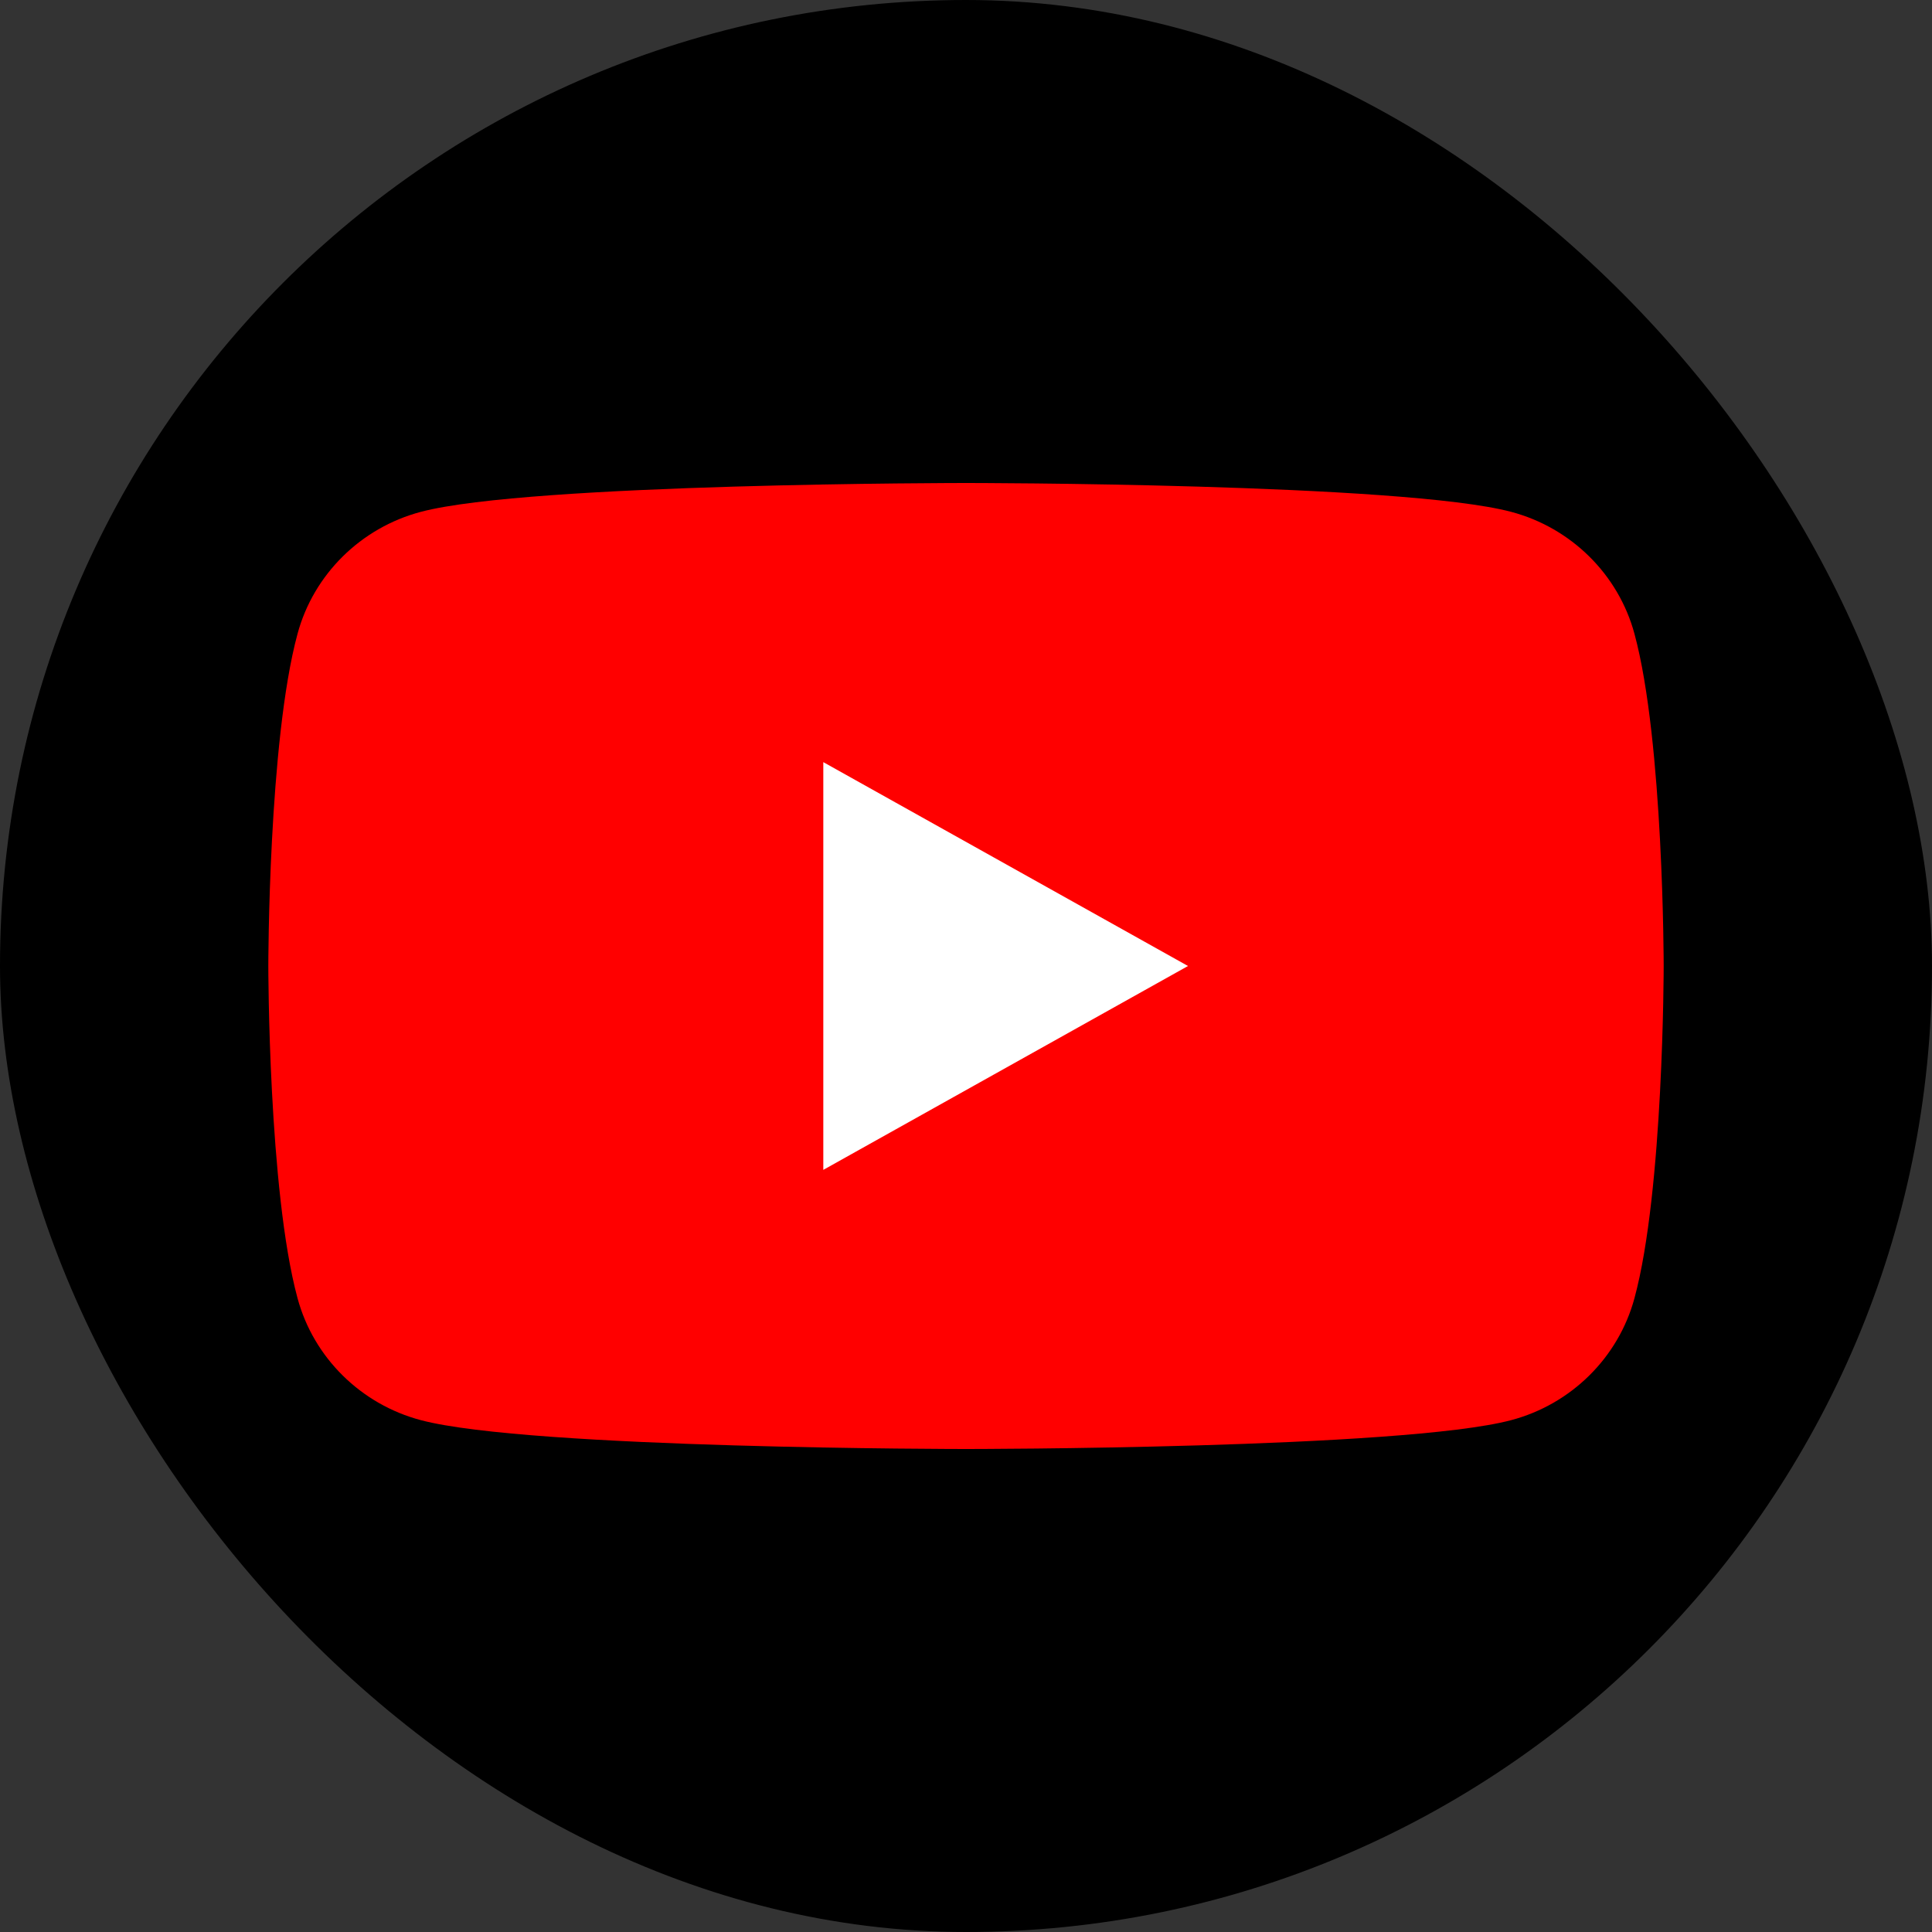
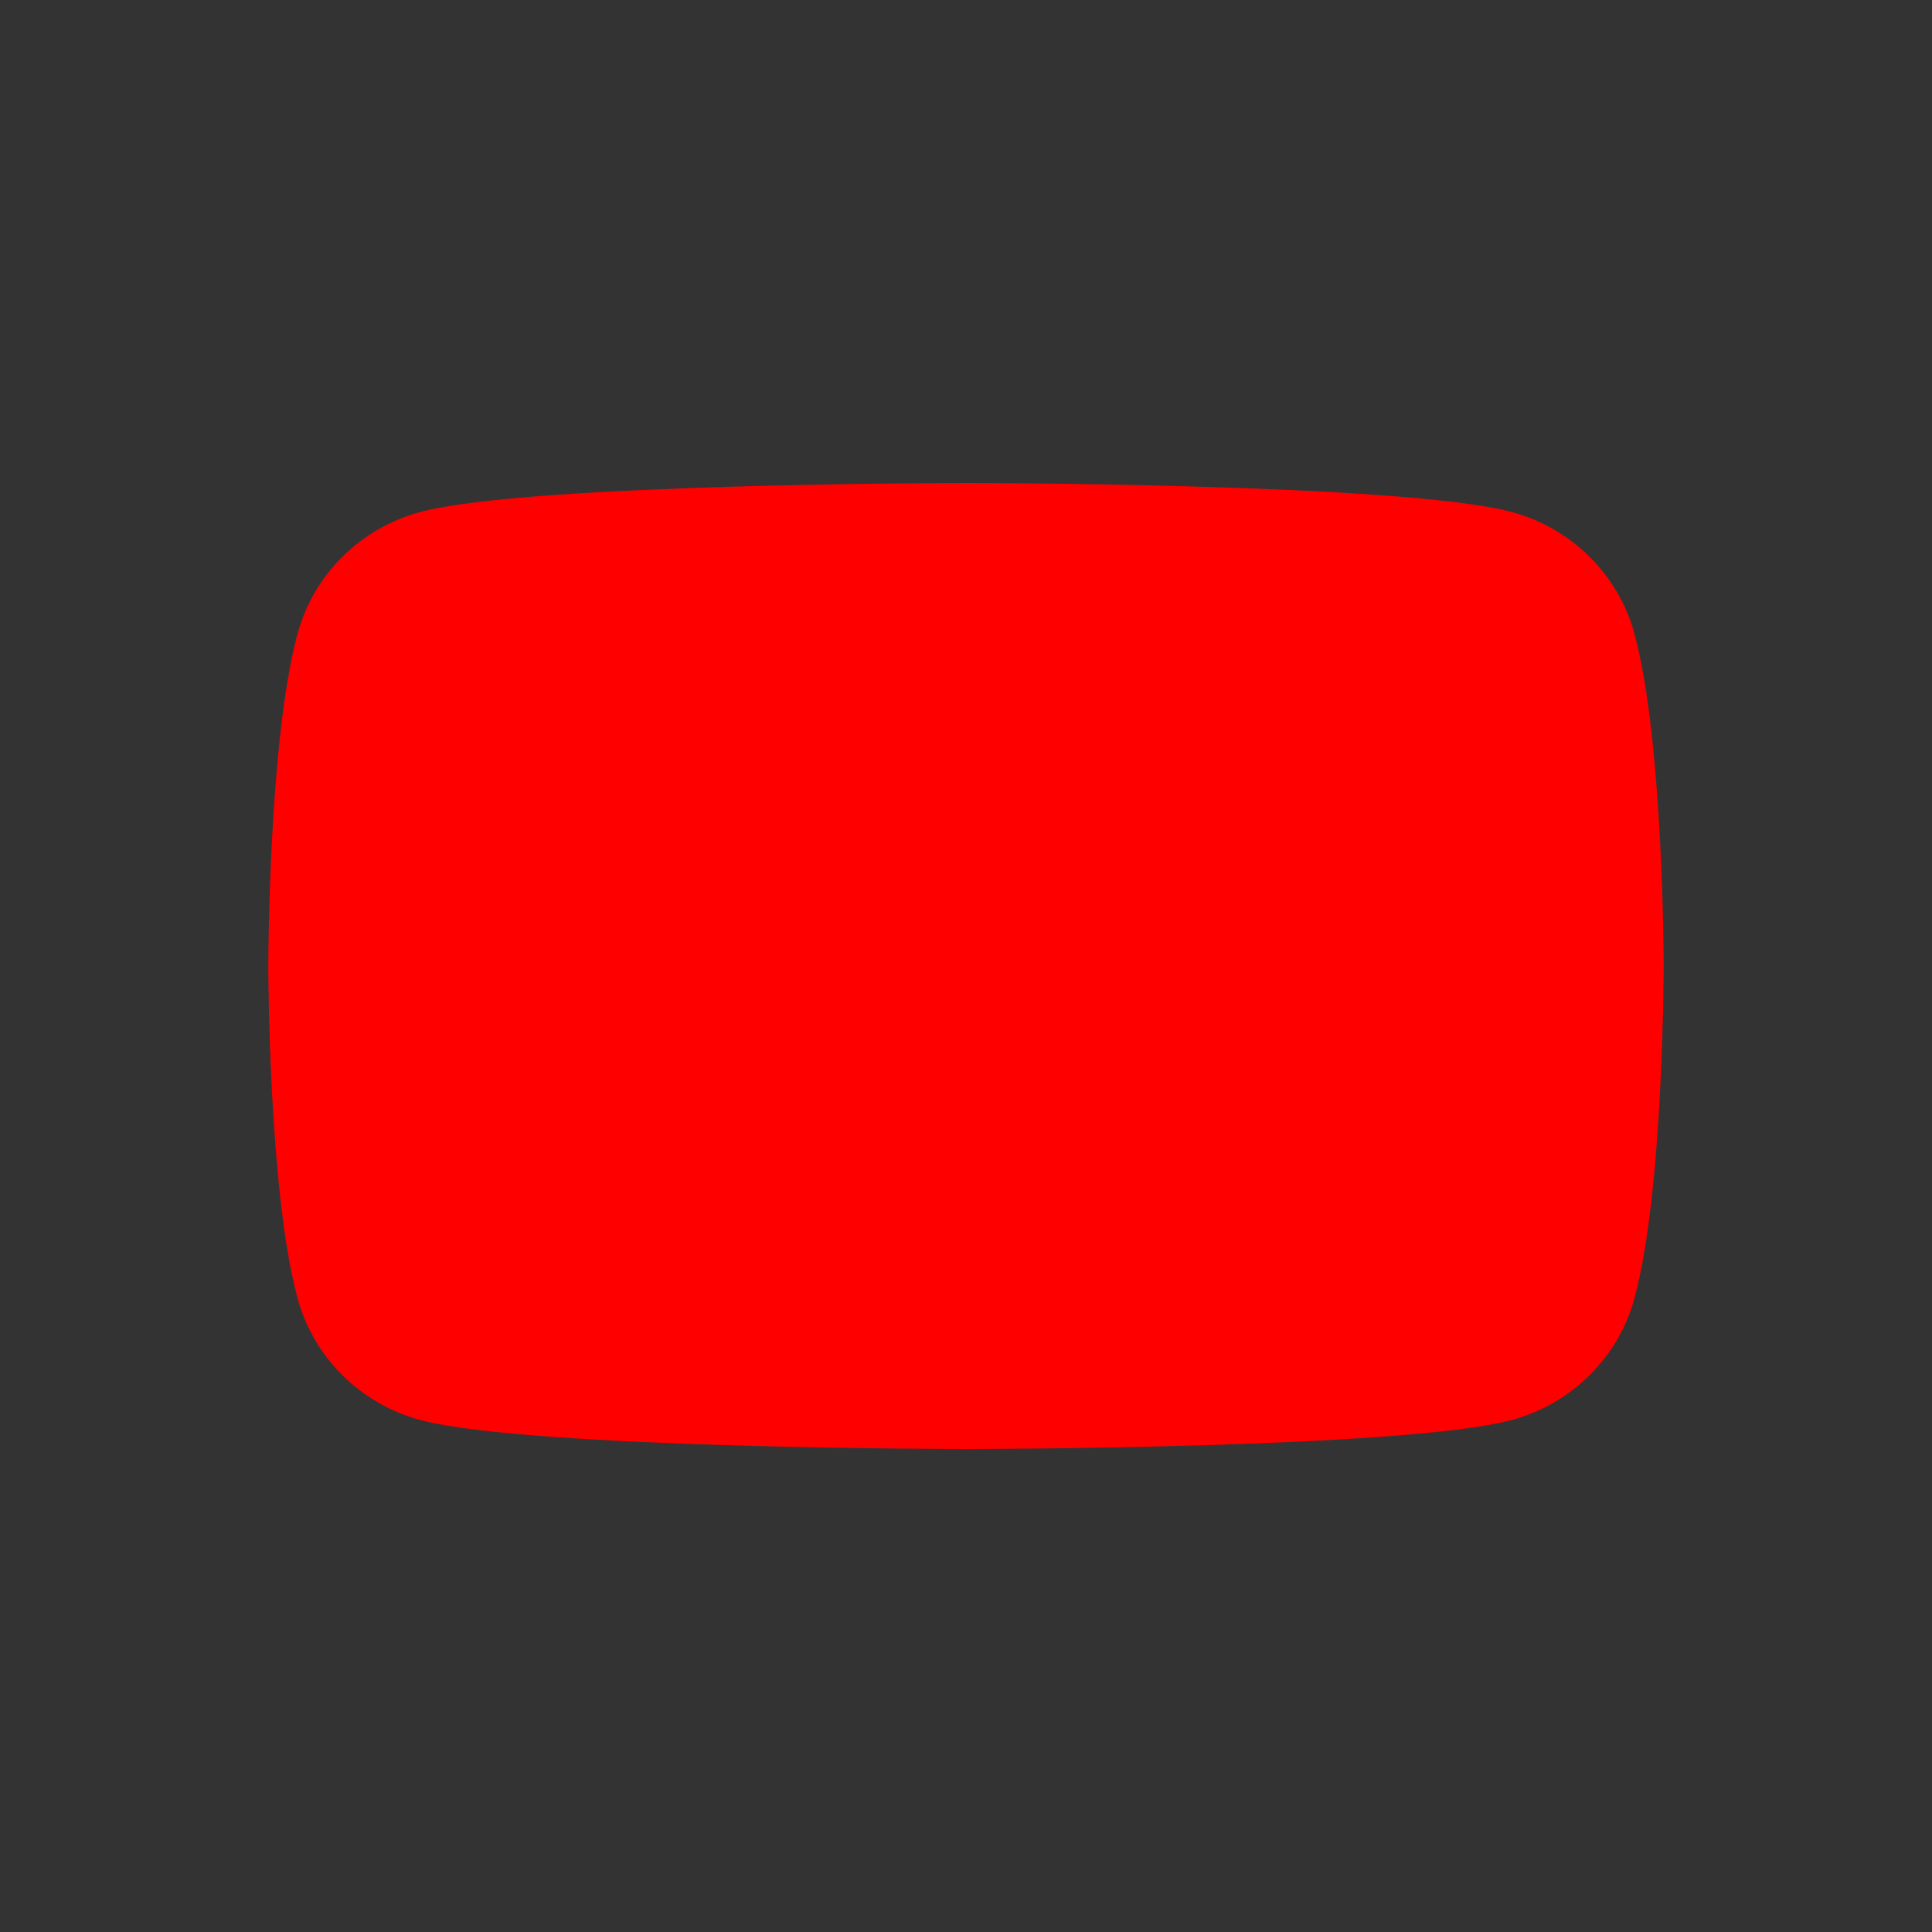
<svg xmlns="http://www.w3.org/2000/svg" width="42" height="42" viewBox="0 0 42 42" fill="none">
  <rect x="0" y="0" width="42" height="42" fill="#333333" stroke="none" />
-   <rect width="42" height="42" rx="21" fill="black" />
  <path d="M35.532 13.779C35.184 12.488 34.155 11.472 32.851 11.127C30.486 10.5 21 10.5 21 10.5C21 10.5 11.514 10.5 9.149 11.127C7.845 11.472 6.816 12.488 6.468 13.779C5.833 16.119 5.833 21 5.833 21C5.833 21 5.833 25.881 6.468 28.221C6.816 29.512 7.845 30.528 9.149 30.873C11.516 31.5 21 31.5 21 31.5C21 31.5 30.486 31.5 32.851 30.873C34.155 30.528 35.184 29.512 35.532 28.221C36.167 25.883 36.167 21 36.167 21C36.167 21 36.167 16.119 35.532 13.779Z" fill="#FF0000" />
-   <path d="M17.898 25.432L25.826 21L17.898 16.568V25.432Z" fill="white" />
</svg>